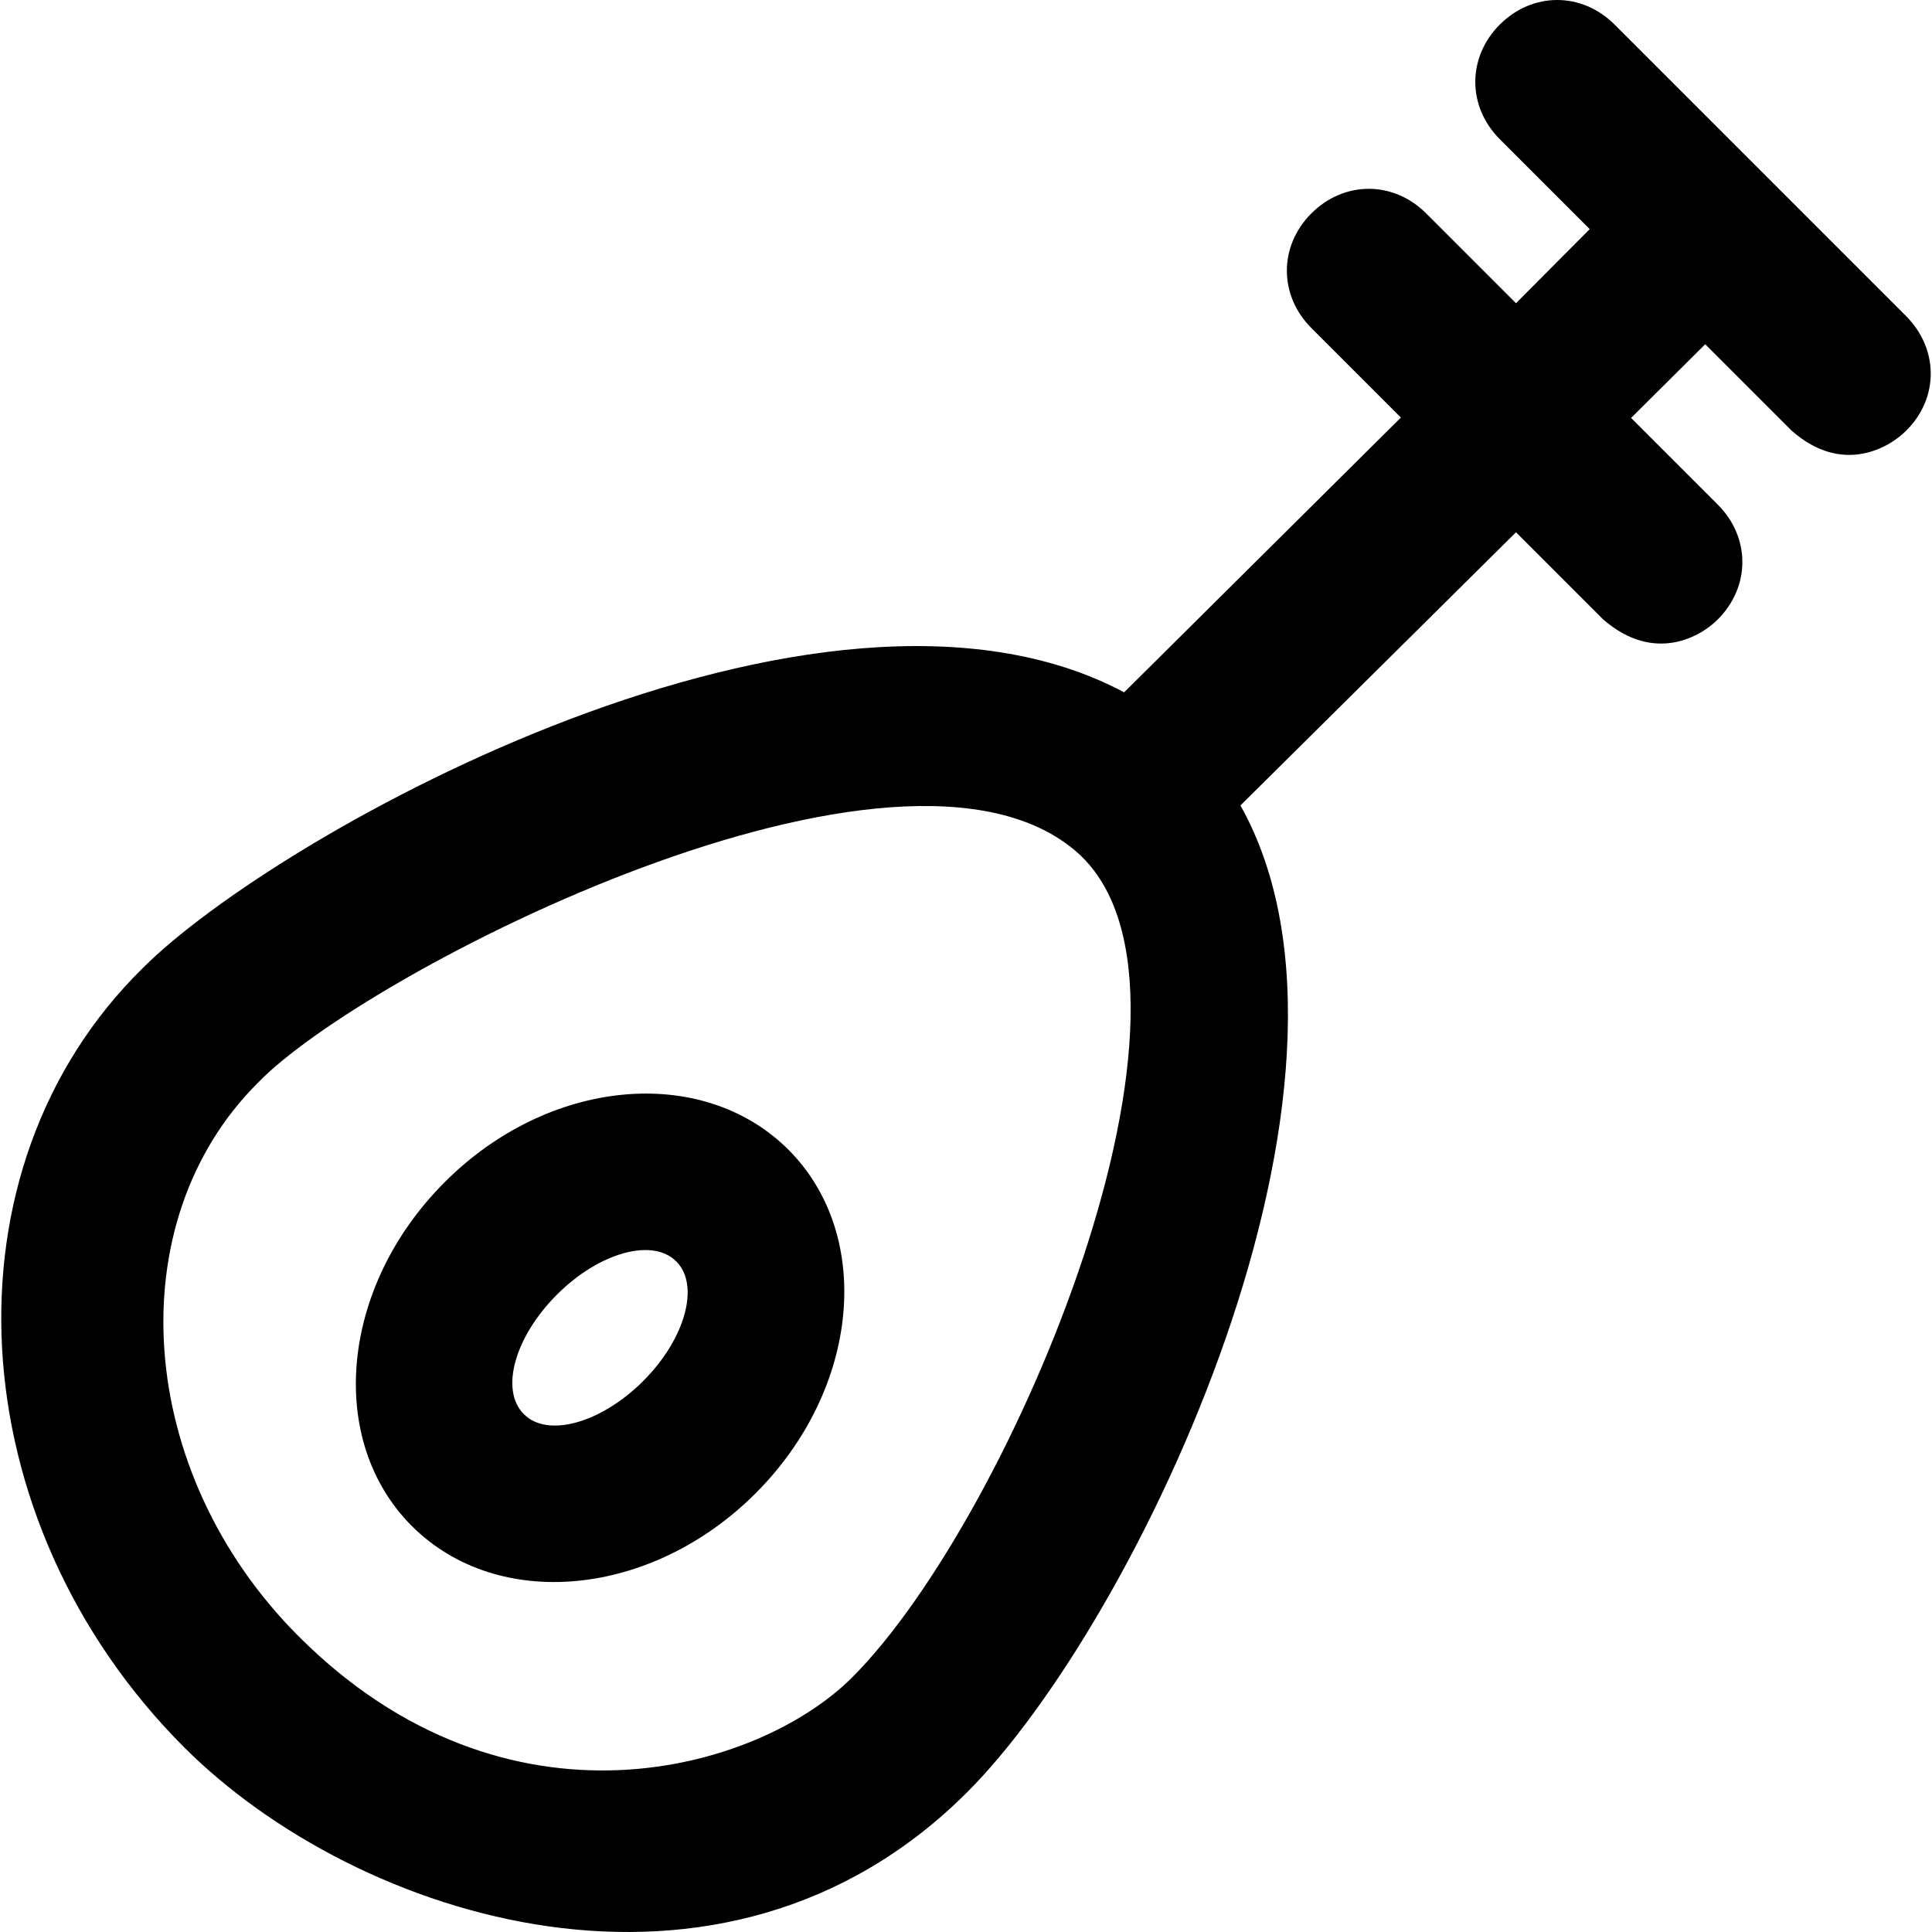
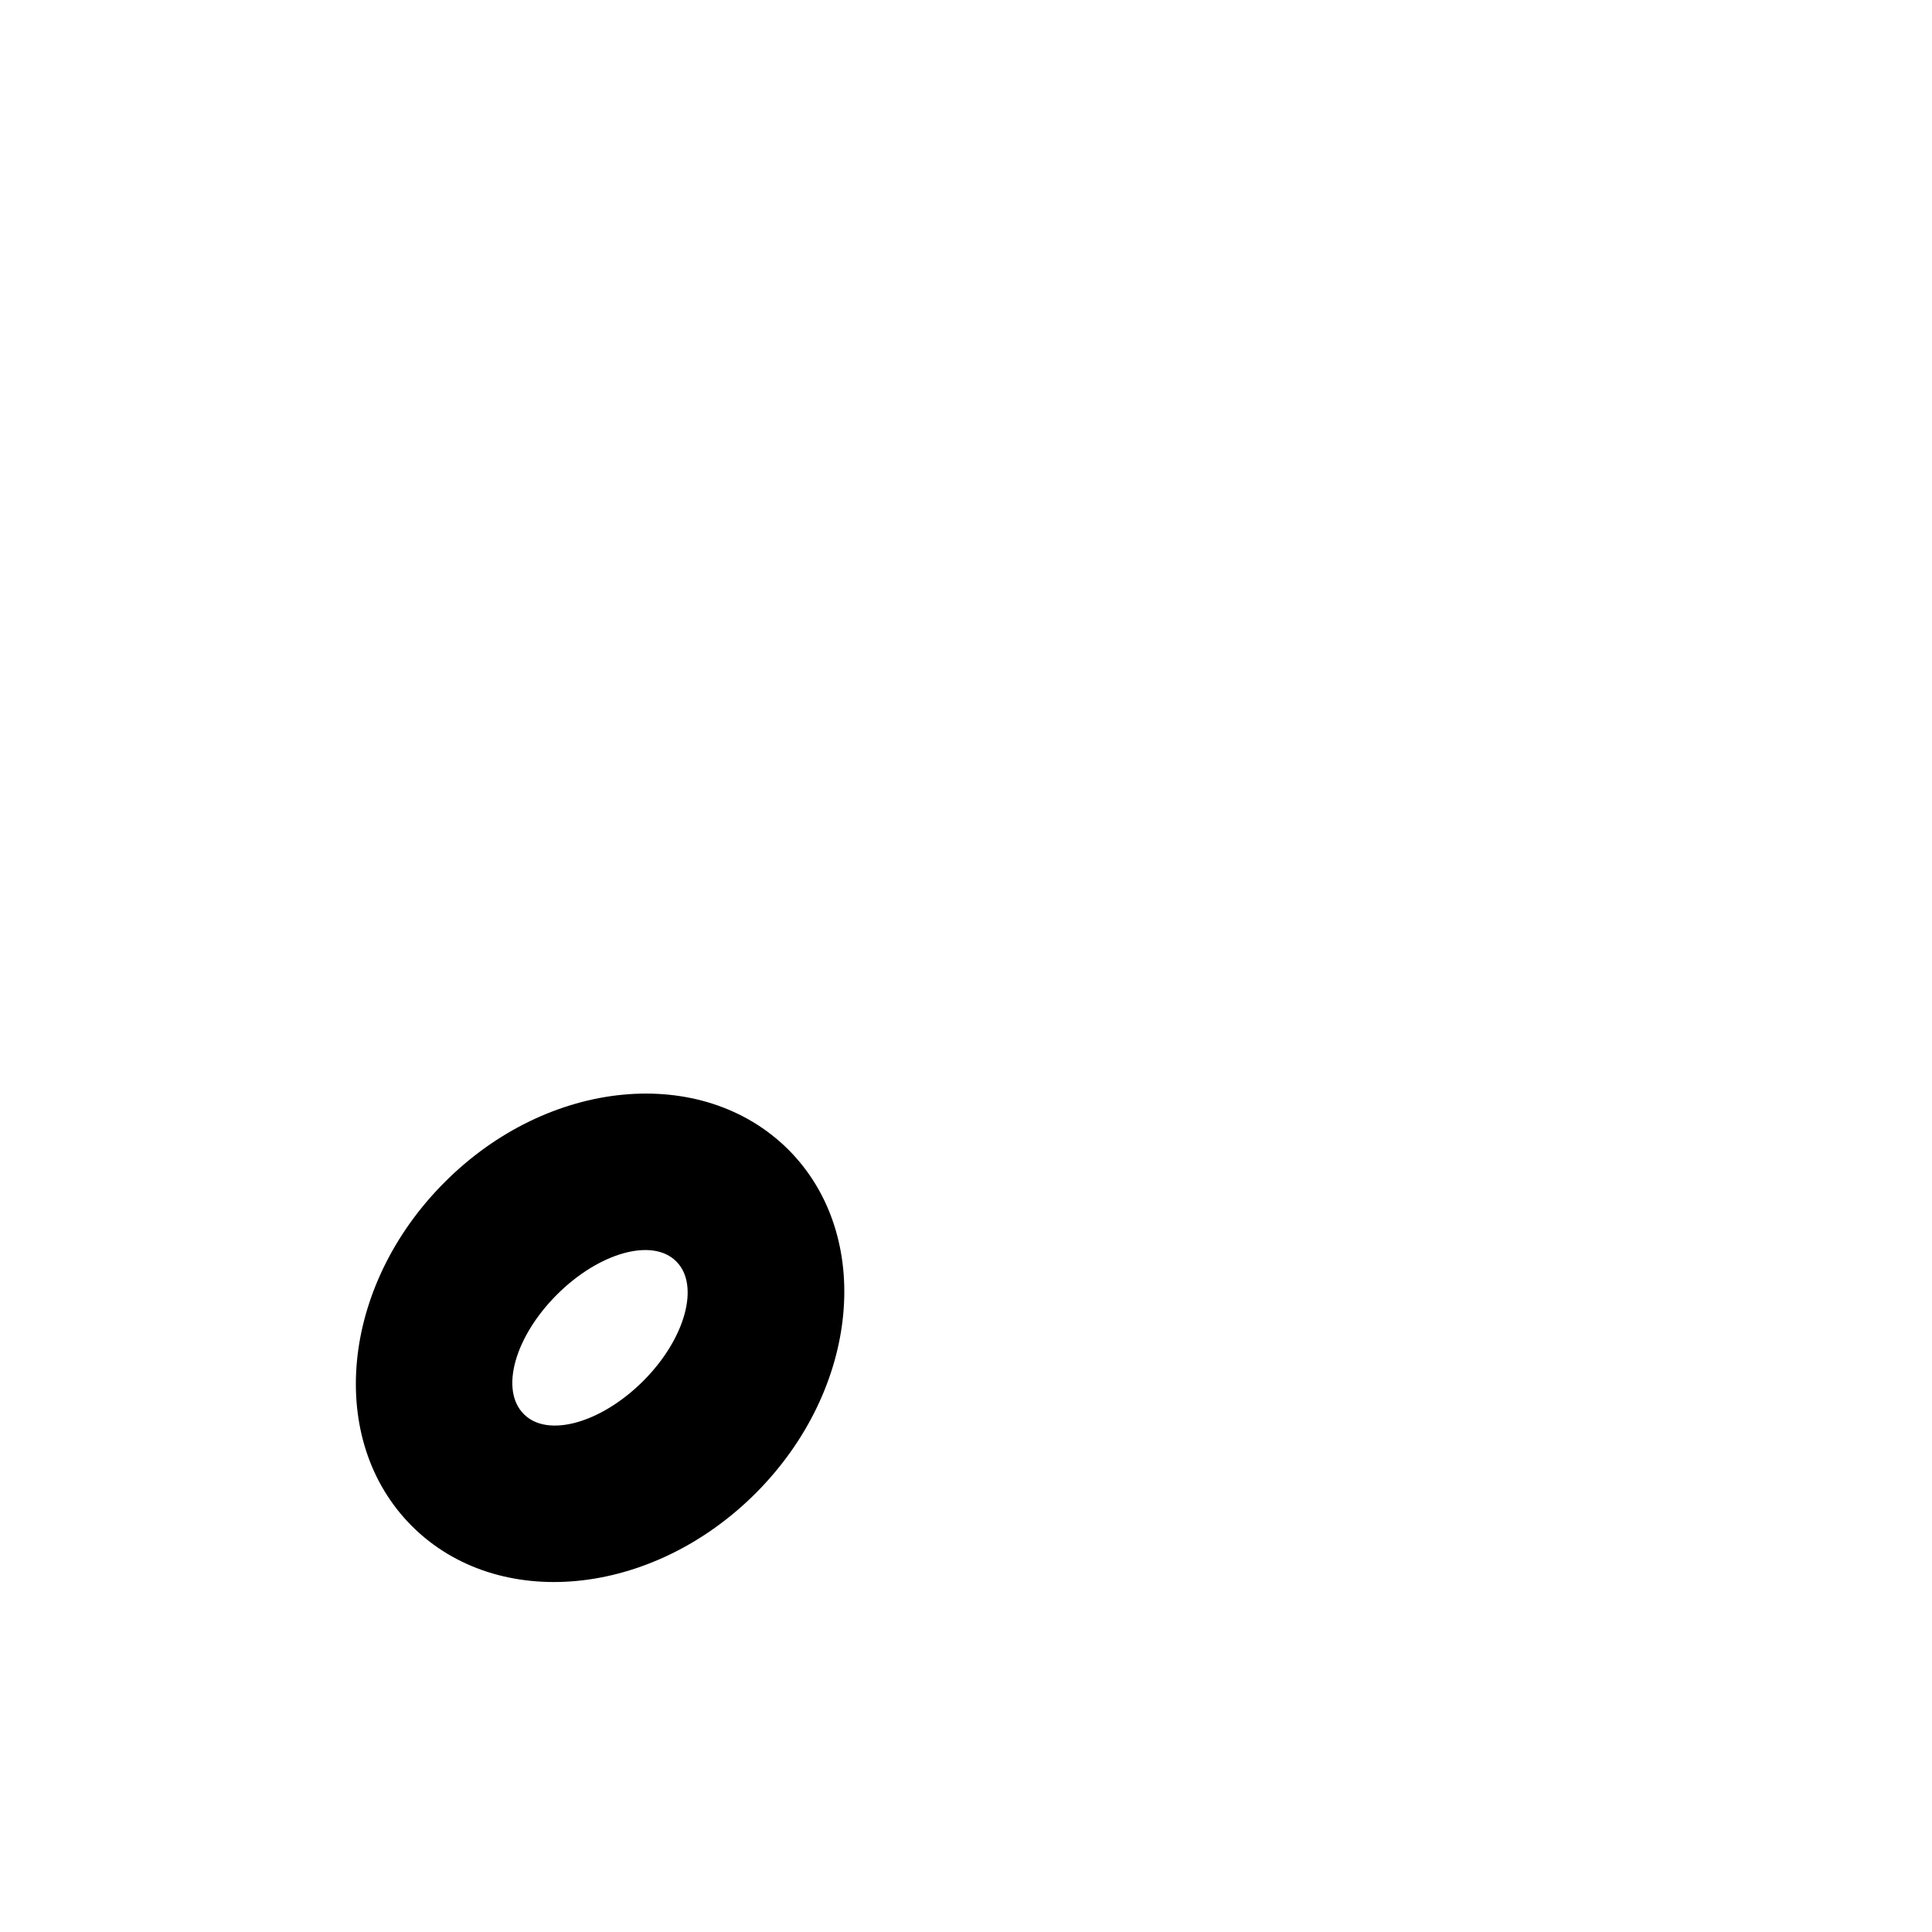
<svg xmlns="http://www.w3.org/2000/svg" version="1.1" id="Capa_1" x="0px" y="0px" viewBox="0 0 490.111 490.111" style="enable-background:new 0 0 490.111 490.111;" xml:space="preserve">
  <g>
    <g>
      <path d="M112.779,299.925c-26.4,26.4-30.1,65.4-8.3,87.2s60.8,18.1,87.2-8.3s30.1-65.4,8.3-87.2    C178.079,269.825,139.079,273.525,112.779,299.925z M163.179,350.325c-10.7,10.7-24.3,14.5-30.3,8.4c-6.1-6.1-2.3-19.6,8.4-30.3    s24.3-14.5,30.3-8.4C177.579,326.025,173.879,339.625,163.179,350.325z" />
-       <path d="M483.479,80.125l-73.9-73.9c-8.3-8.3-20.8-8.3-29.1,0c-8.3,8.3-8.3,20.8,0,29.1l22.8,22.8l-18.7,18.8l-22.8-22.8    c-8.3-8.3-20.8-8.3-29.1,0c-8.3,8.3-8.3,20.8,0,29.1l22.7,22.7l-70.2,69.7c-76.9-40.9-214.6,35.6-248.9,69.9    c-52,51-46.8,140.4,10.4,197.7c43.8,43.8,136.5,73.6,198.7,11.4c43.2-43.2,108.5-180.3,69.3-250.3l69.9-69.3l22.1,22.1    c13.1,11.4,25,4.2,29.1,0c8.3-8.3,8.3-20.8,0-29.1l-22-22l18.8-18.7l21.9,21.9c13,11.5,25,4.2,29.1,0    C491.879,101.025,491.879,88.525,483.479,80.125z M216.179,425.525c-23.8,23.8-87.6,42.4-140.4-10.4    c-41.6-41.6-45.8-105.1-10.4-140.4c27-28.1,163.5-98.1,208.1-58.3C312.779,251.825,256.679,385.025,216.179,425.525z" />
    </g>
  </g>
  <g>
</g>
  <g>
</g>
  <g>
</g>
  <g>
</g>
  <g>
</g>
  <g>
</g>
  <g>
</g>
  <g>
</g>
  <g>
</g>
  <g>
</g>
  <g>
</g>
  <g>
</g>
  <g>
</g>
  <g>
</g>
  <g>
</g>
</svg>